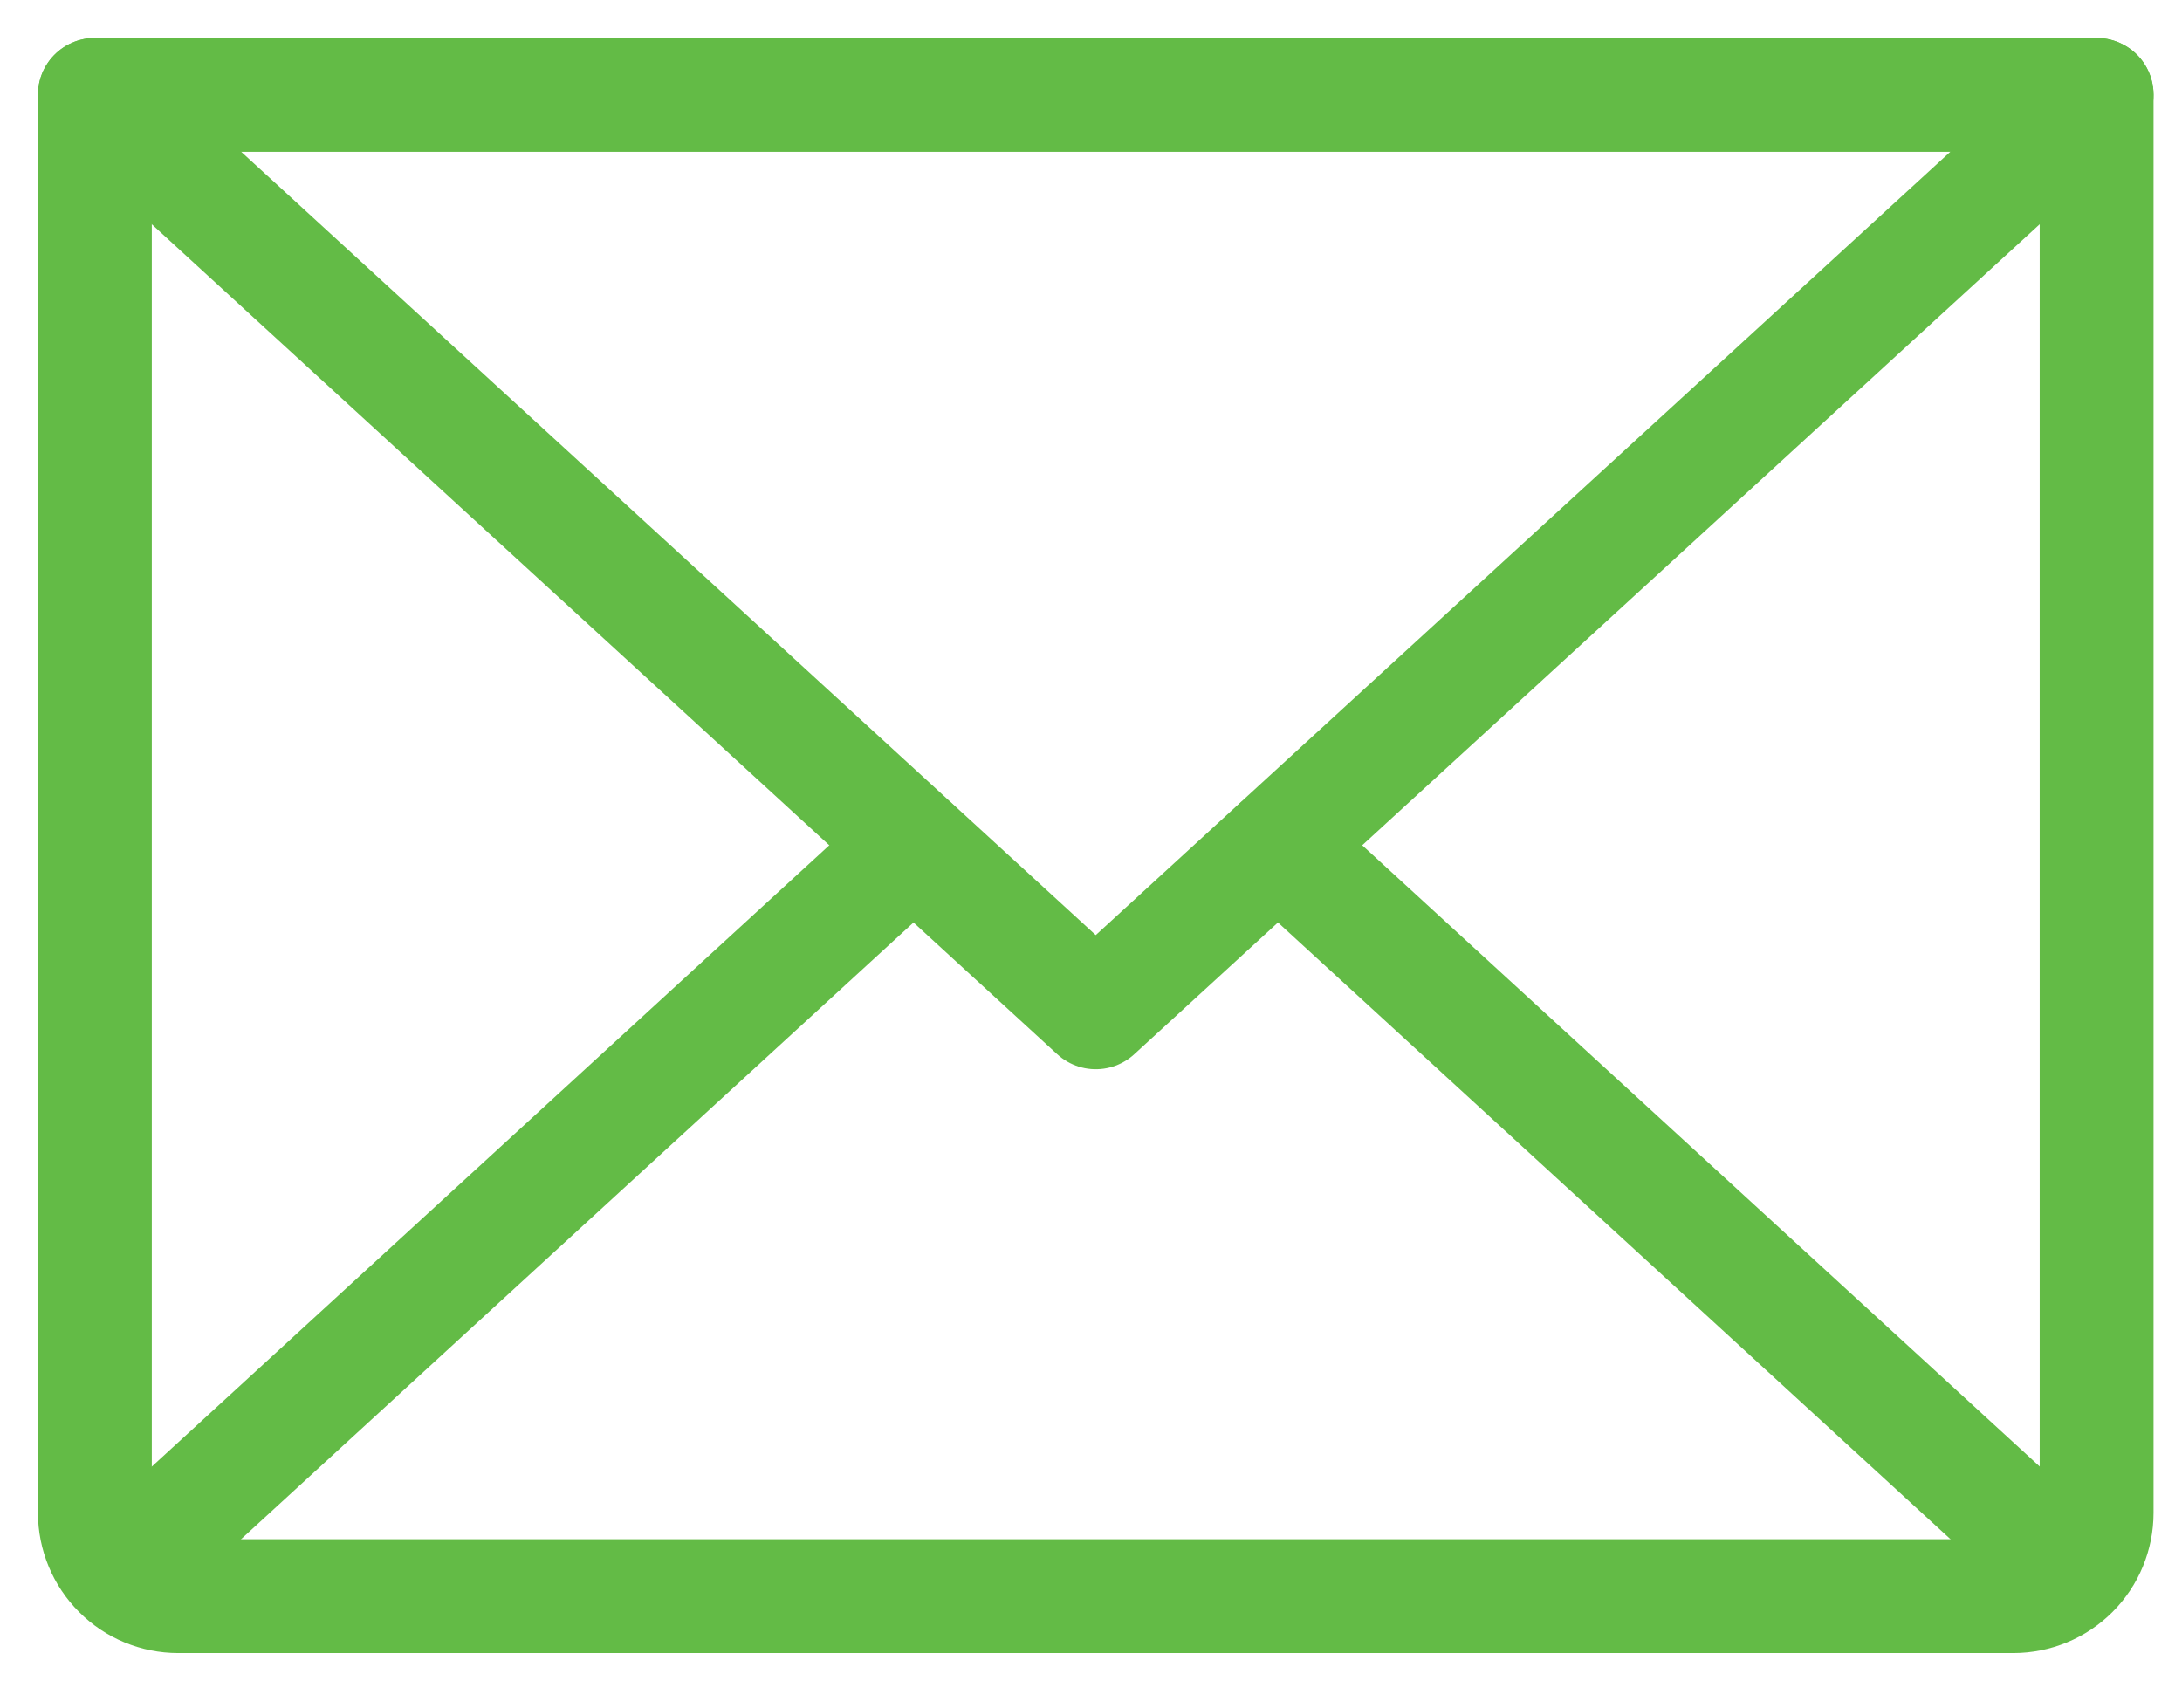
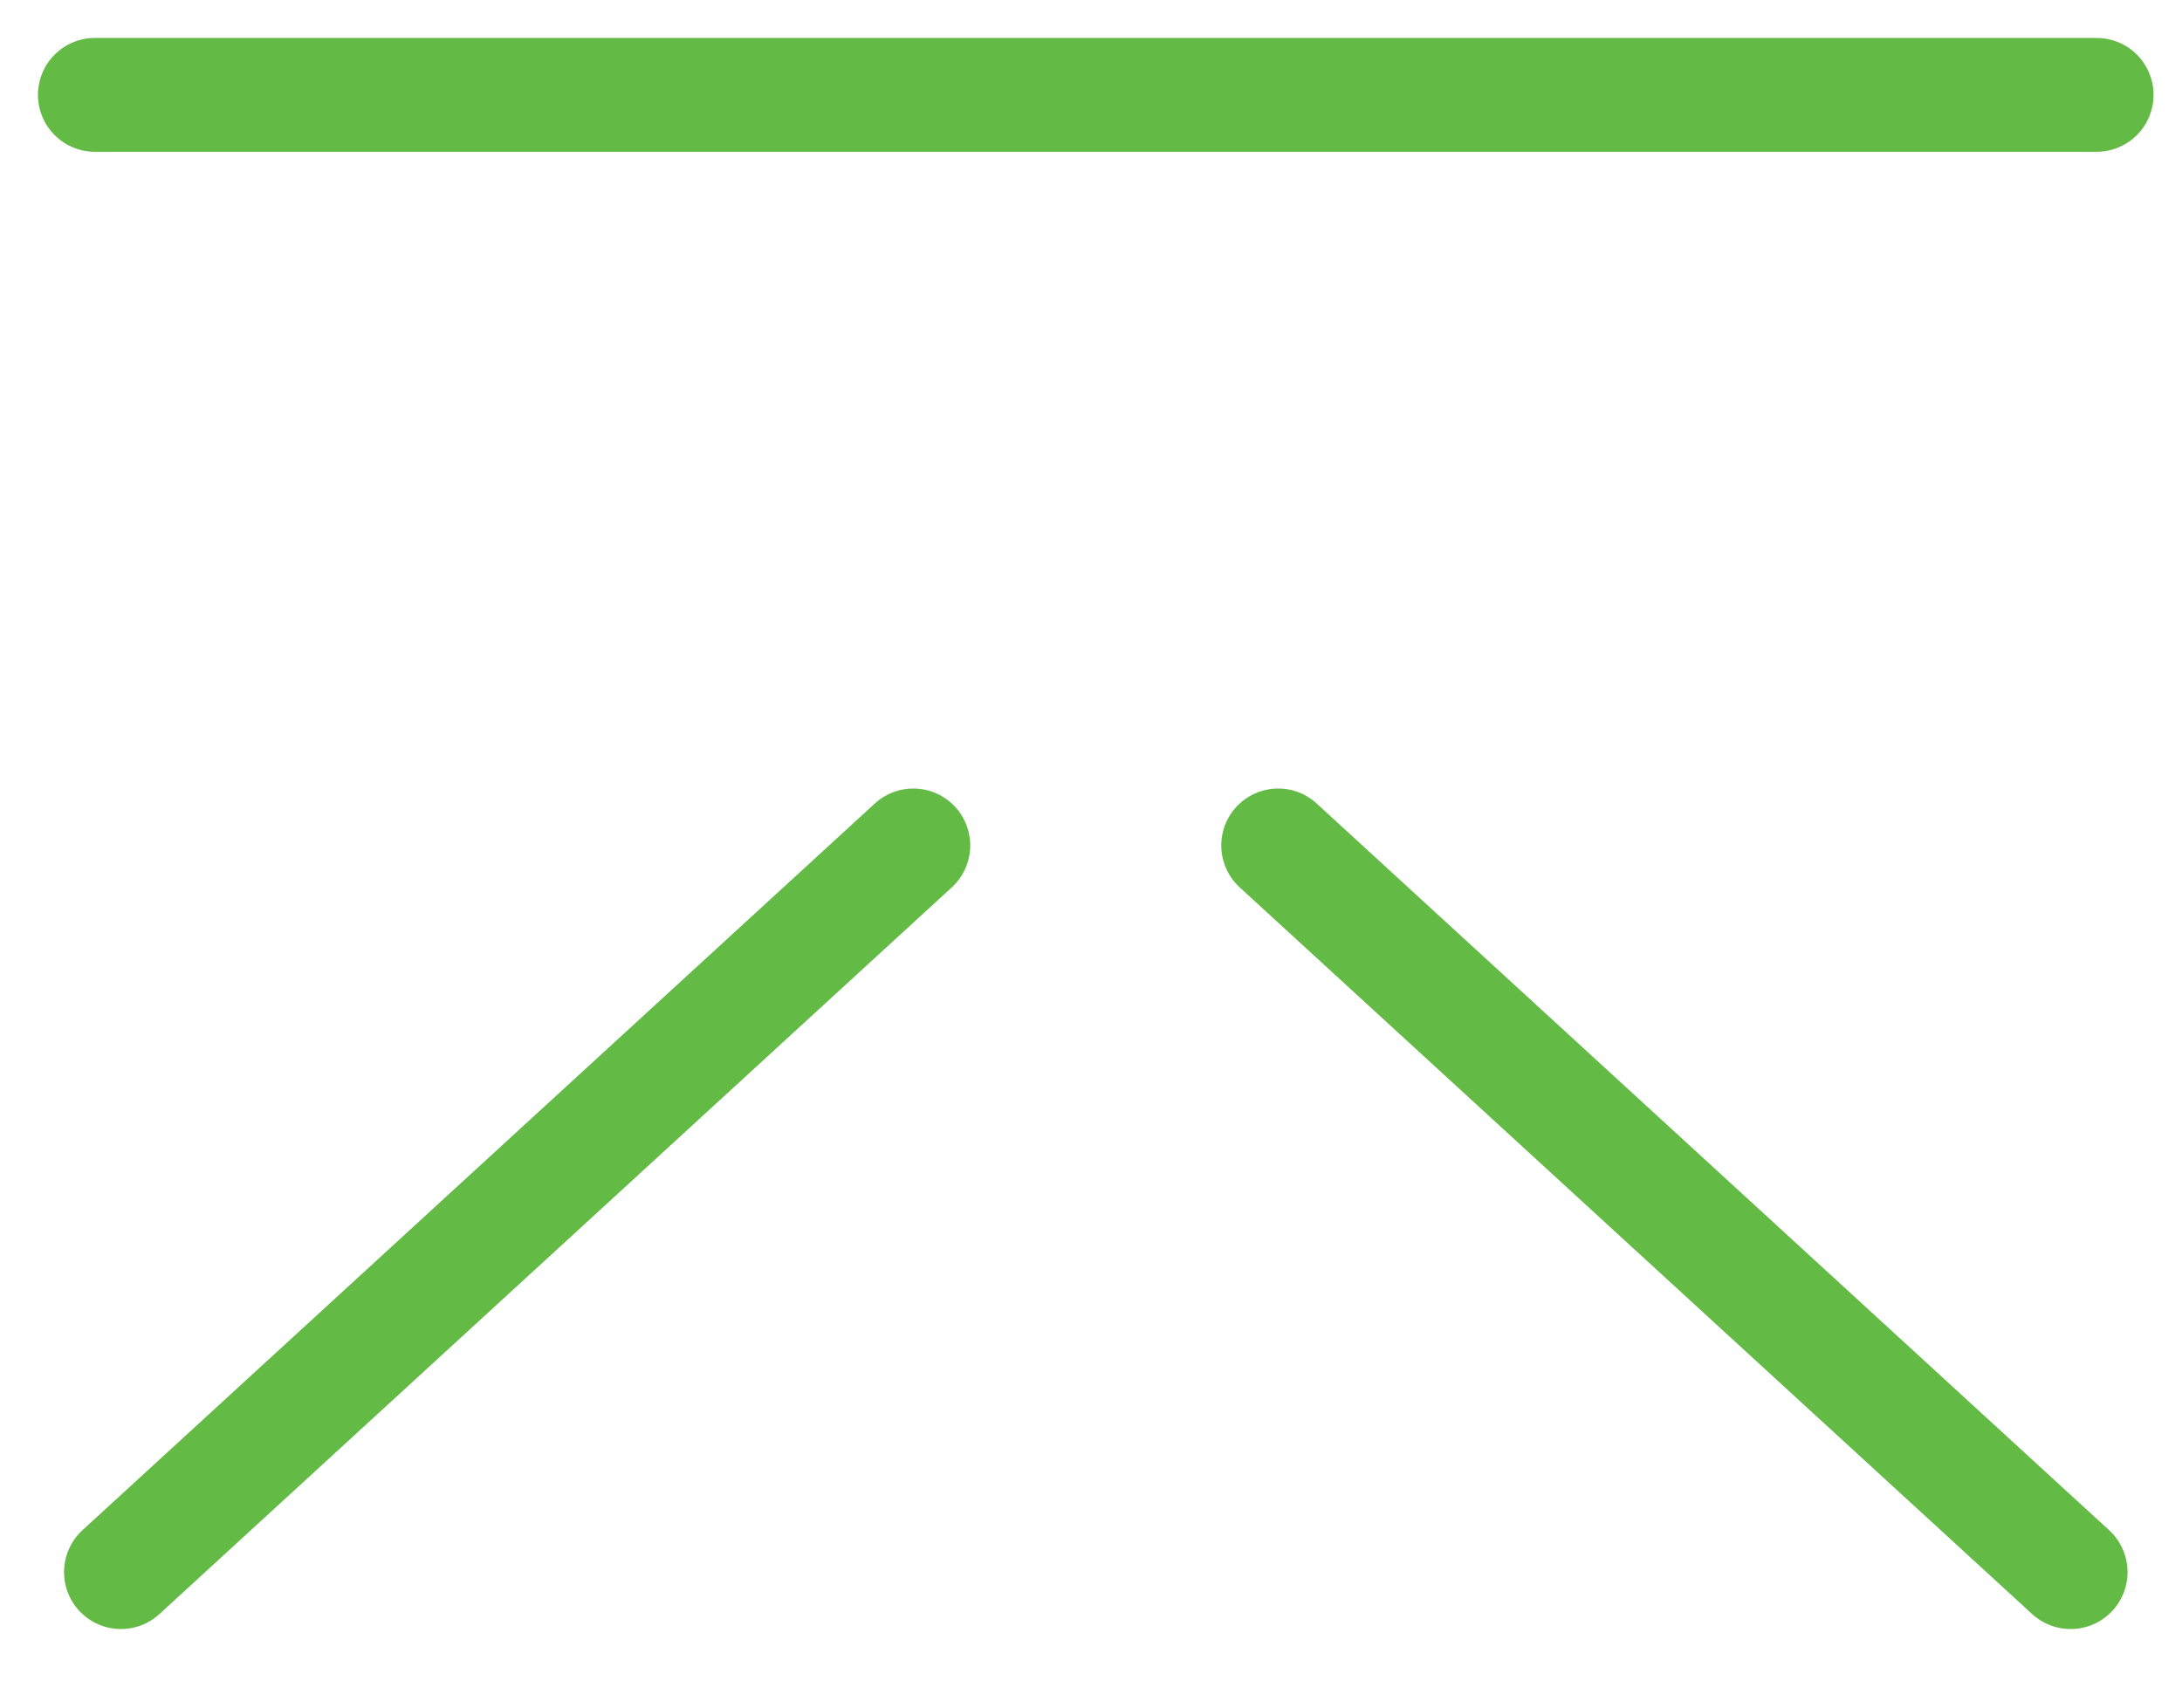
<svg xmlns="http://www.w3.org/2000/svg" width="23px" height="18px" viewBox="0 0 23 18" fill="none" transform="rotate(0) scale(1, 1)">
-   <path d="M22.1 1L11.55 10.671L1 1" stroke="#63bb46" stroke-width="1.2" stroke-linecap="round" stroke-linejoin="round" />
-   <path d="M1 1H22.1V15.946C22.1 16.179 22.008 16.403 21.843 16.568C21.678 16.733 21.454 16.825 21.221 16.825H1.879C1.646 16.825 1.422 16.733 1.258 16.568C1.093 16.403 1 16.179 1 15.946V1Z" stroke="#63bb46" stroke-width="1.2" stroke-linecap="round" stroke-linejoin="round" />
+   <path d="M22.1 1L1 1" stroke="#63bb46" stroke-width="1.2" stroke-linecap="round" stroke-linejoin="round" />
  <path d="M9.627 8.912L1.275 16.572" stroke="#63bb46" stroke-width="1.2" stroke-linecap="round" stroke-linejoin="round" />
  <path d="M21.826 16.572L13.473 8.912" stroke="#63bb46" stroke-width="1.2" stroke-linecap="round" stroke-linejoin="round" />
</svg>